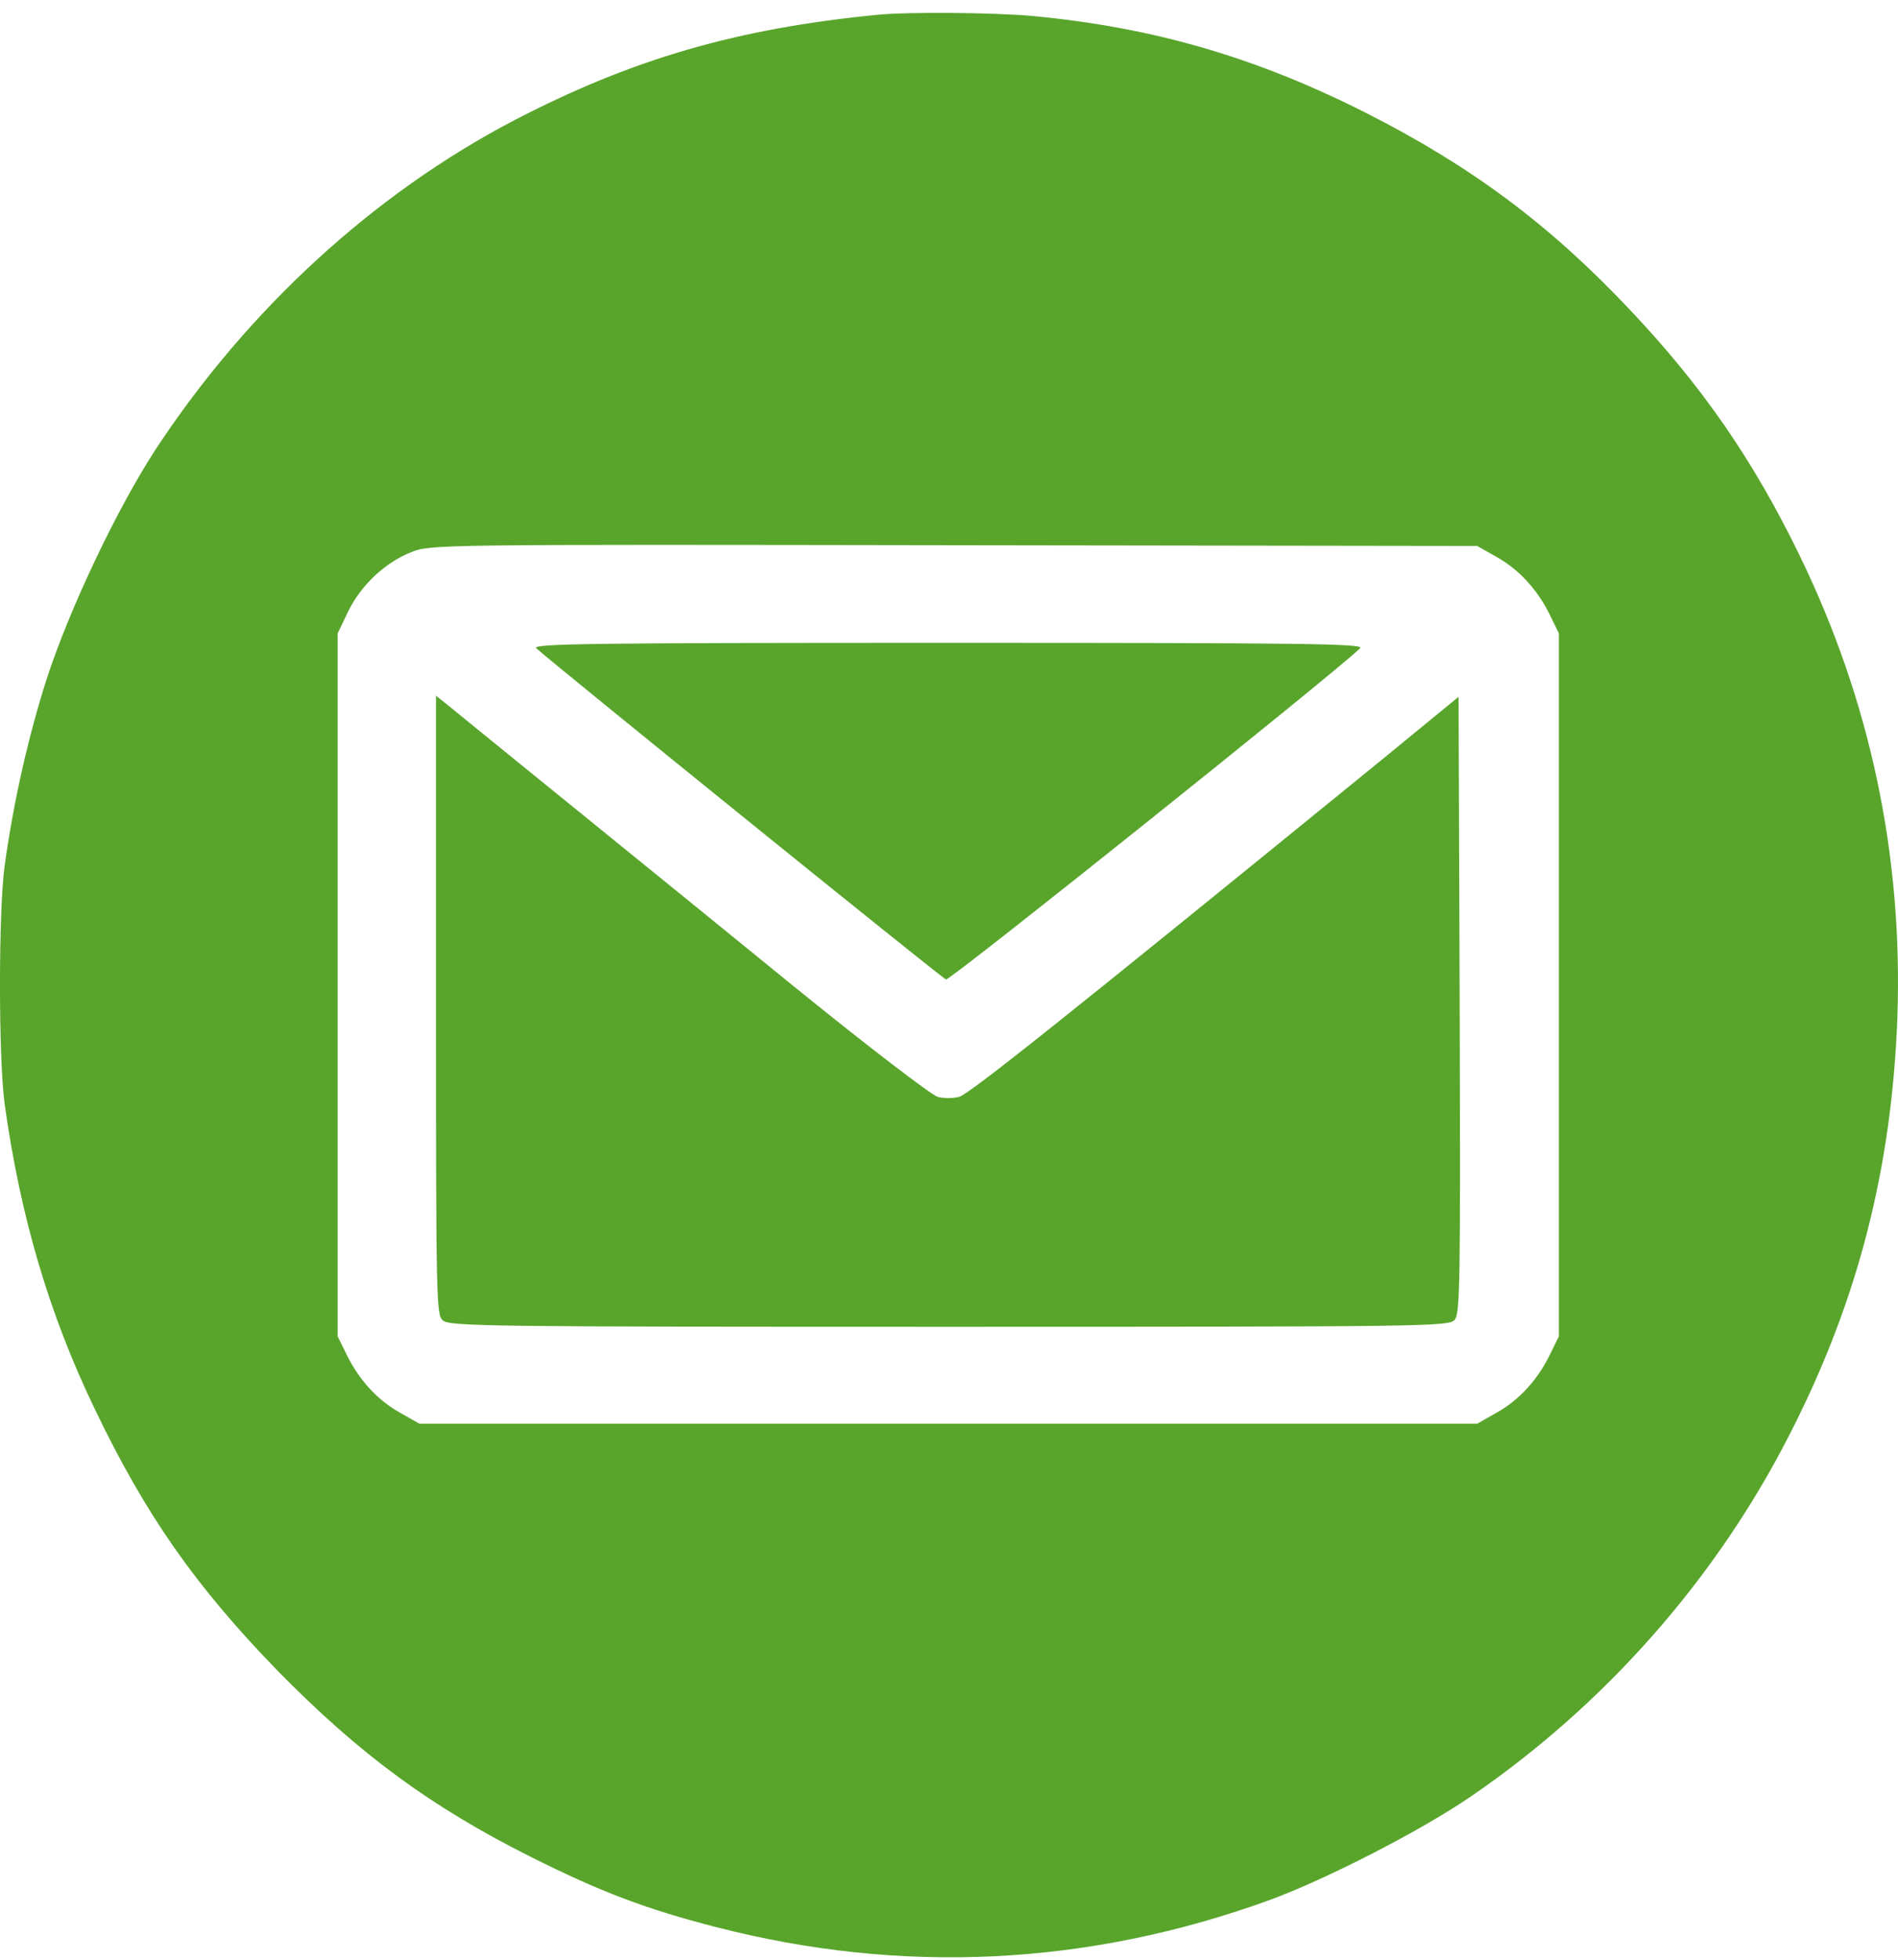
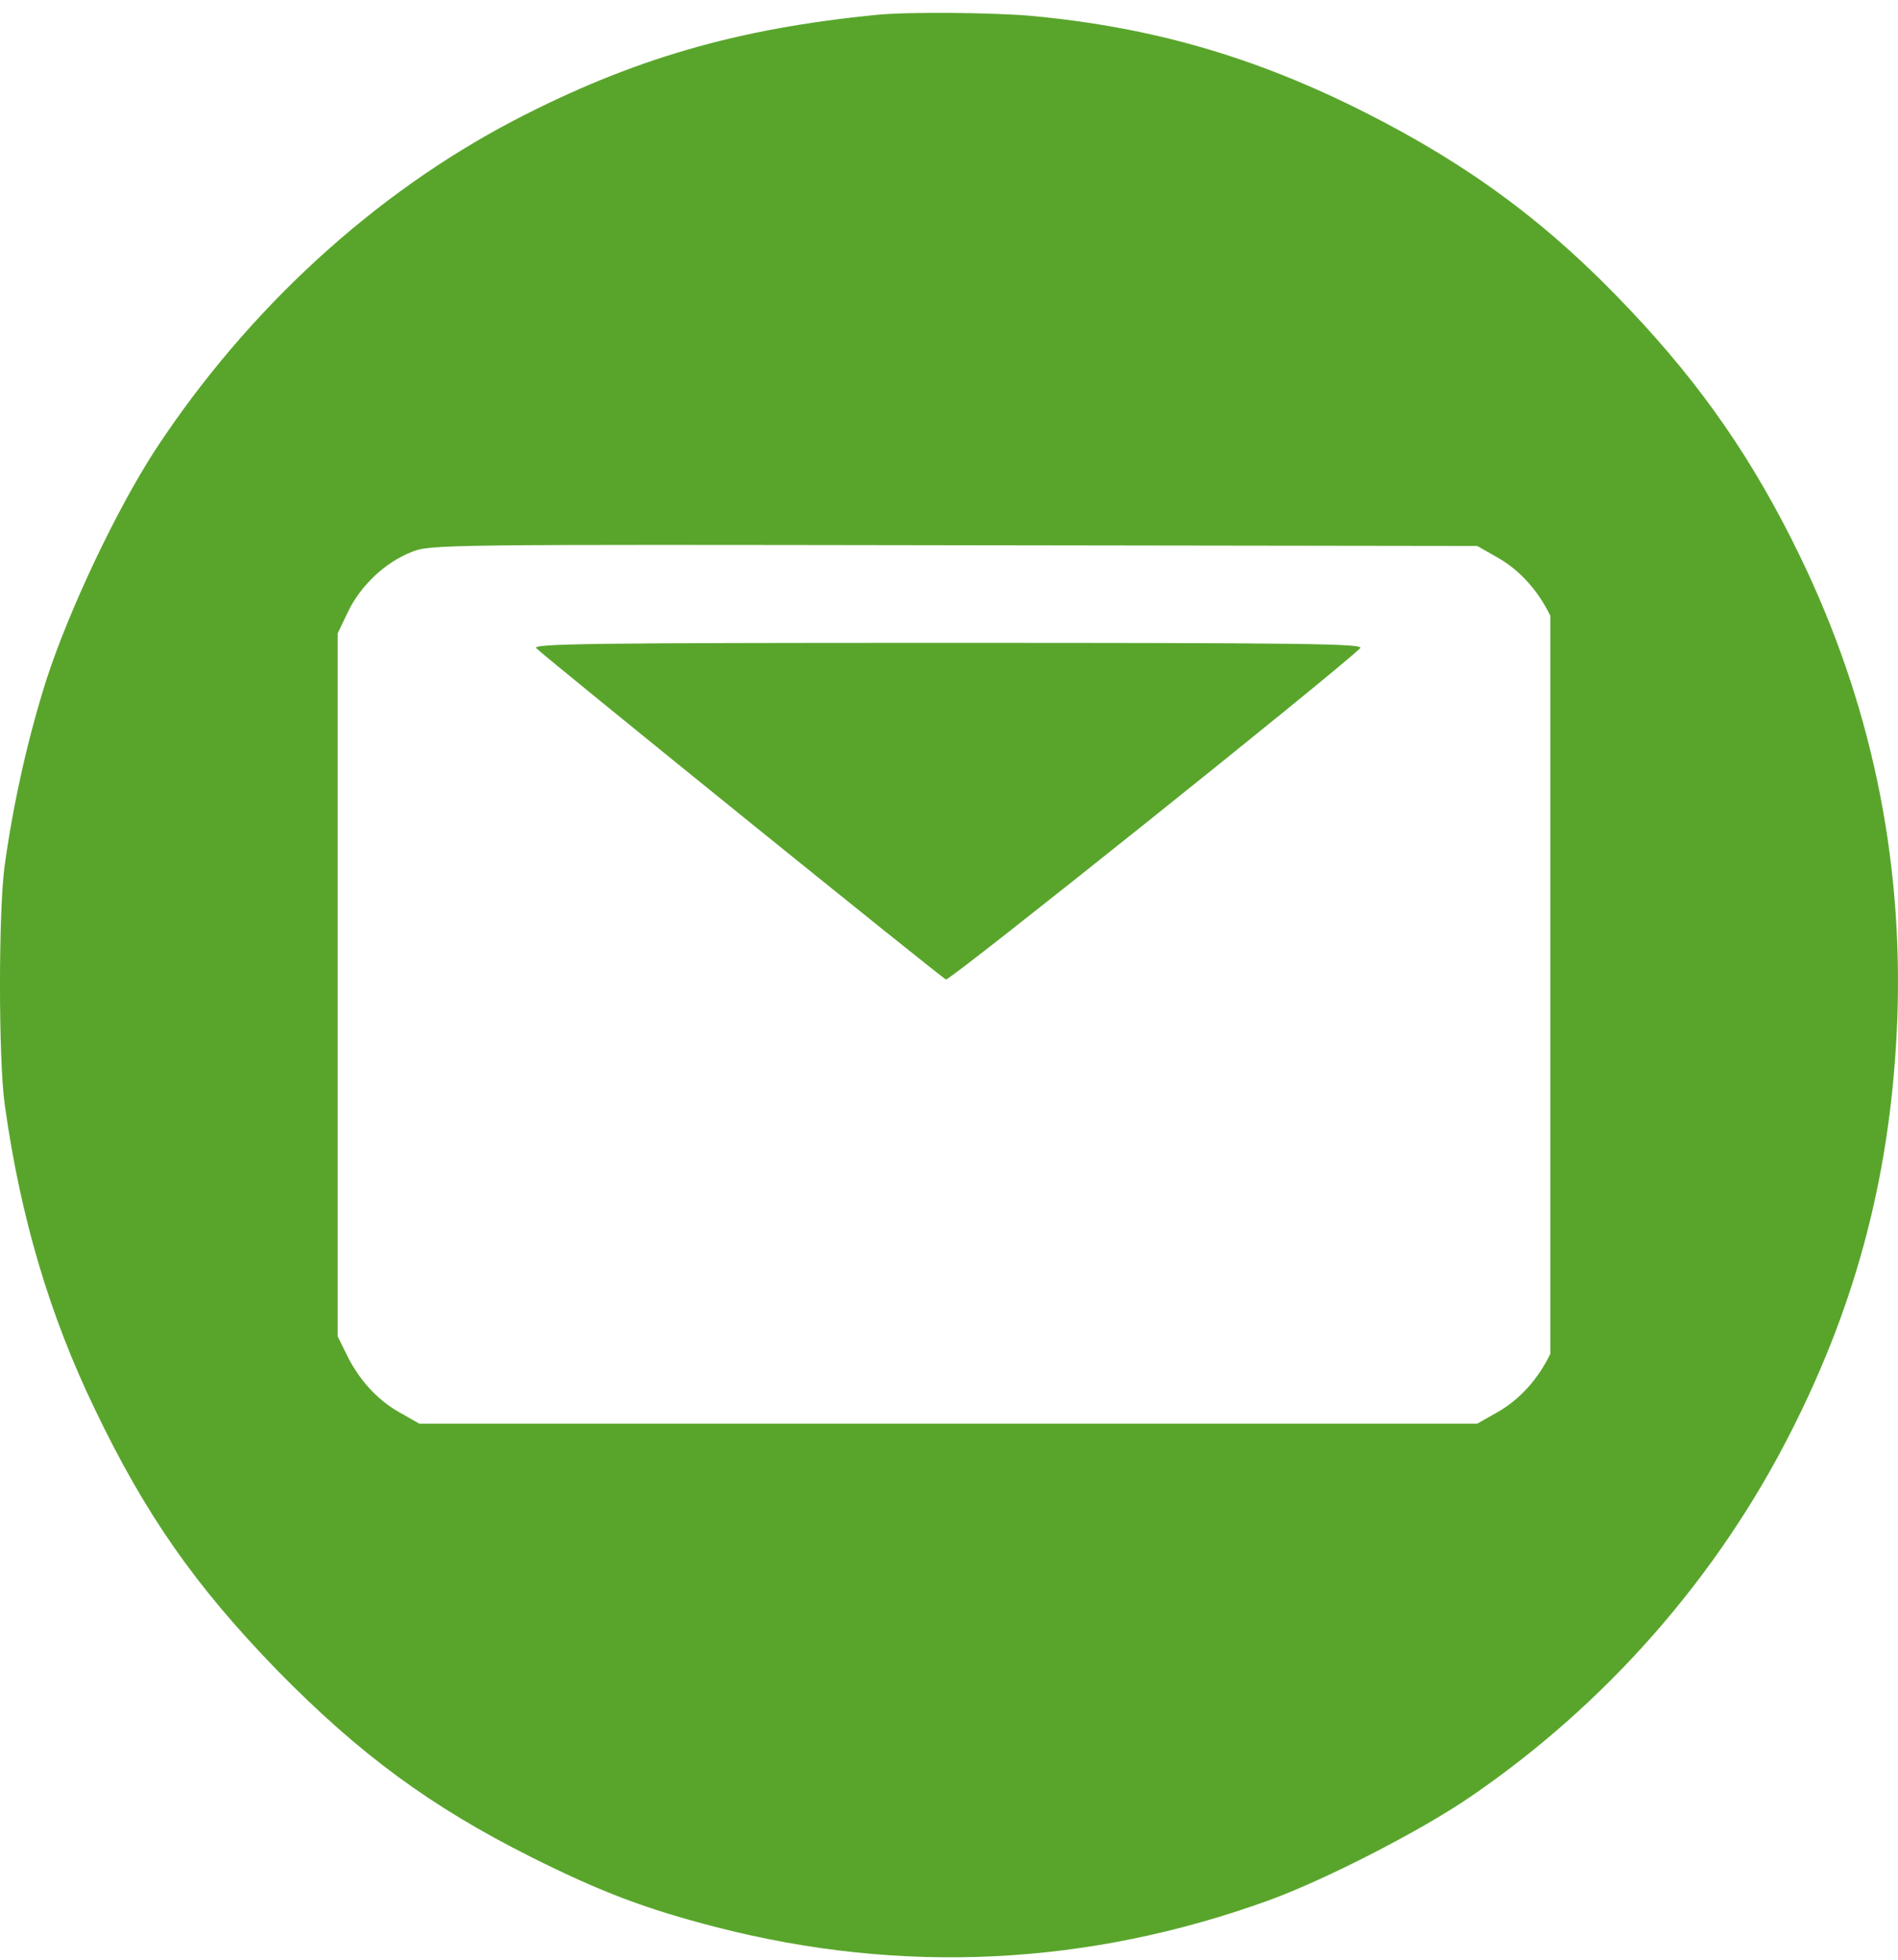
<svg xmlns="http://www.w3.org/2000/svg" width="31" height="32" viewBox="0 0 31 32" fill="none">
-   <path d="M14.336 0.241C12.039 0.465 10.329 0.961 8.395 1.966C6.103 3.164 4.048 5.05 2.545 7.333C1.914 8.301 1.138 9.933 0.762 11.087C0.465 12.017 0.223 13.078 0.077 14.127C-0.026 14.859 -0.026 17.303 0.077 18.035C0.332 19.866 0.805 21.466 1.544 22.999C2.375 24.736 3.193 25.902 4.539 27.286C5.879 28.651 7.037 29.501 8.668 30.32C9.808 30.891 10.541 31.17 11.699 31.468C14.73 32.249 17.774 32.101 20.732 31.027C21.636 30.698 23.2 29.898 24.006 29.346C26.219 27.838 28.05 25.76 29.256 23.371C30.354 21.212 30.899 19.065 30.99 16.608C31.081 13.965 30.547 11.446 29.396 9.076C28.644 7.525 27.801 6.303 26.619 5.056C25.309 3.666 24.024 2.711 22.308 1.842C20.514 0.936 18.841 0.446 16.852 0.26C16.234 0.204 14.834 0.192 14.336 0.241ZM24.455 9.101C24.818 9.306 25.122 9.641 25.322 10.057L25.461 10.342V16.081V21.82L25.322 22.105C25.122 22.521 24.818 22.856 24.455 23.061L24.127 23.247H15.488H6.849L6.522 23.061C6.158 22.856 5.855 22.521 5.655 22.105L5.515 21.82V16.081V10.342L5.685 9.988C5.891 9.56 6.291 9.182 6.722 9.014C7.025 8.89 7.183 8.89 15.579 8.903L24.127 8.915L24.455 9.101Z" fill="#59A52C" />
+   <path d="M14.336 0.241C12.039 0.465 10.329 0.961 8.395 1.966C6.103 3.164 4.048 5.05 2.545 7.333C1.914 8.301 1.138 9.933 0.762 11.087C0.465 12.017 0.223 13.078 0.077 14.127C-0.026 14.859 -0.026 17.303 0.077 18.035C0.332 19.866 0.805 21.466 1.544 22.999C2.375 24.736 3.193 25.902 4.539 27.286C5.879 28.651 7.037 29.501 8.668 30.32C9.808 30.891 10.541 31.17 11.699 31.468C14.73 32.249 17.774 32.101 20.732 31.027C21.636 30.698 23.2 29.898 24.006 29.346C26.219 27.838 28.05 25.76 29.256 23.371C30.354 21.212 30.899 19.065 30.99 16.608C31.081 13.965 30.547 11.446 29.396 9.076C28.644 7.525 27.801 6.303 26.619 5.056C25.309 3.666 24.024 2.711 22.308 1.842C20.514 0.936 18.841 0.446 16.852 0.26C16.234 0.204 14.834 0.192 14.336 0.241ZM24.455 9.101C24.818 9.306 25.122 9.641 25.322 10.057V16.081V21.82L25.322 22.105C25.122 22.521 24.818 22.856 24.455 23.061L24.127 23.247H15.488H6.849L6.522 23.061C6.158 22.856 5.855 22.521 5.655 22.105L5.515 21.82V16.081V10.342L5.685 9.988C5.891 9.56 6.291 9.182 6.722 9.014C7.025 8.89 7.183 8.89 15.579 8.903L24.127 8.915L24.455 9.101Z" fill="#59A52C" />
  <path d="M8.758 10.584C8.952 10.77 15.372 15.963 15.451 15.994C15.511 16.019 21.804 10.987 22.216 10.584C22.289 10.51 21.337 10.497 15.487 10.497C9.661 10.497 8.685 10.51 8.758 10.584Z" fill="#59A52C" />
-   <path d="M7.121 16.41C7.121 21.224 7.127 21.466 7.23 21.559C7.333 21.659 7.994 21.665 15.499 21.665C23.332 21.665 23.66 21.659 23.757 21.553C23.848 21.448 23.854 21.02 23.841 16.41L23.823 11.378L22.55 12.421C17.476 16.553 15.815 17.88 15.663 17.911C15.566 17.936 15.409 17.936 15.318 17.911C15.227 17.893 14.166 17.08 12.965 16.106C11.238 14.697 8.073 12.135 7.261 11.471L7.121 11.36V16.41Z" fill="#59A52C" />
</svg>